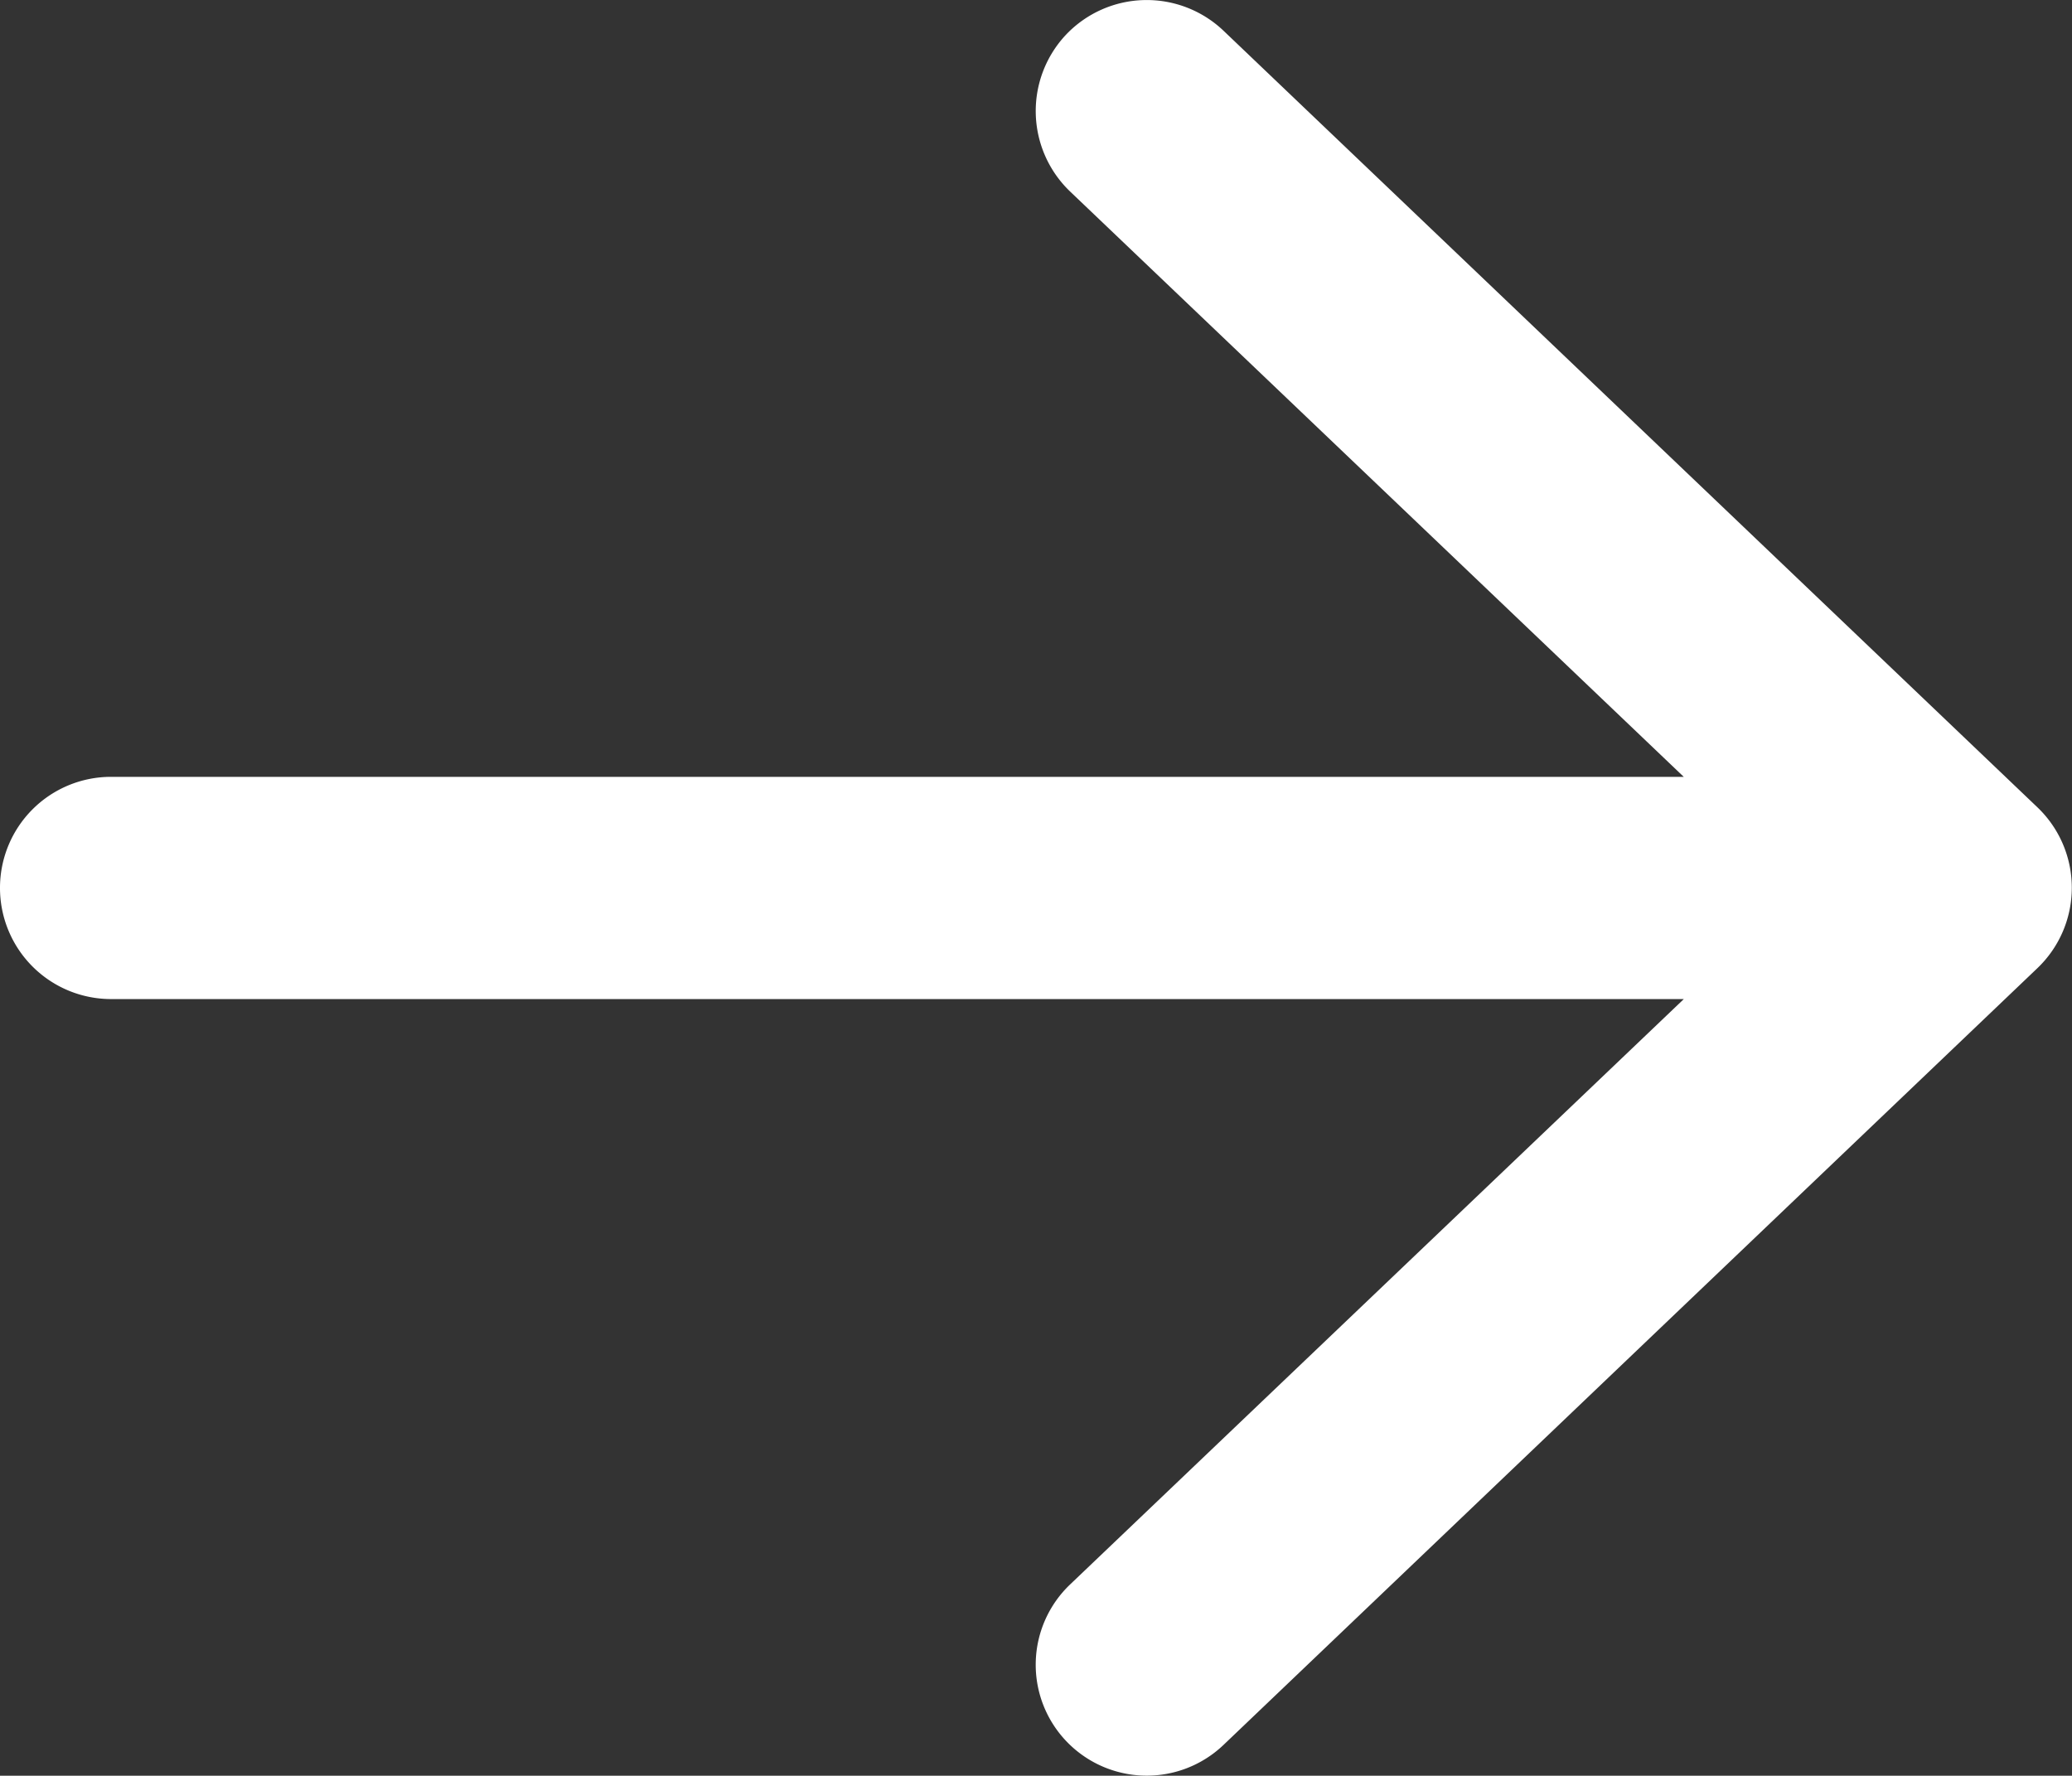
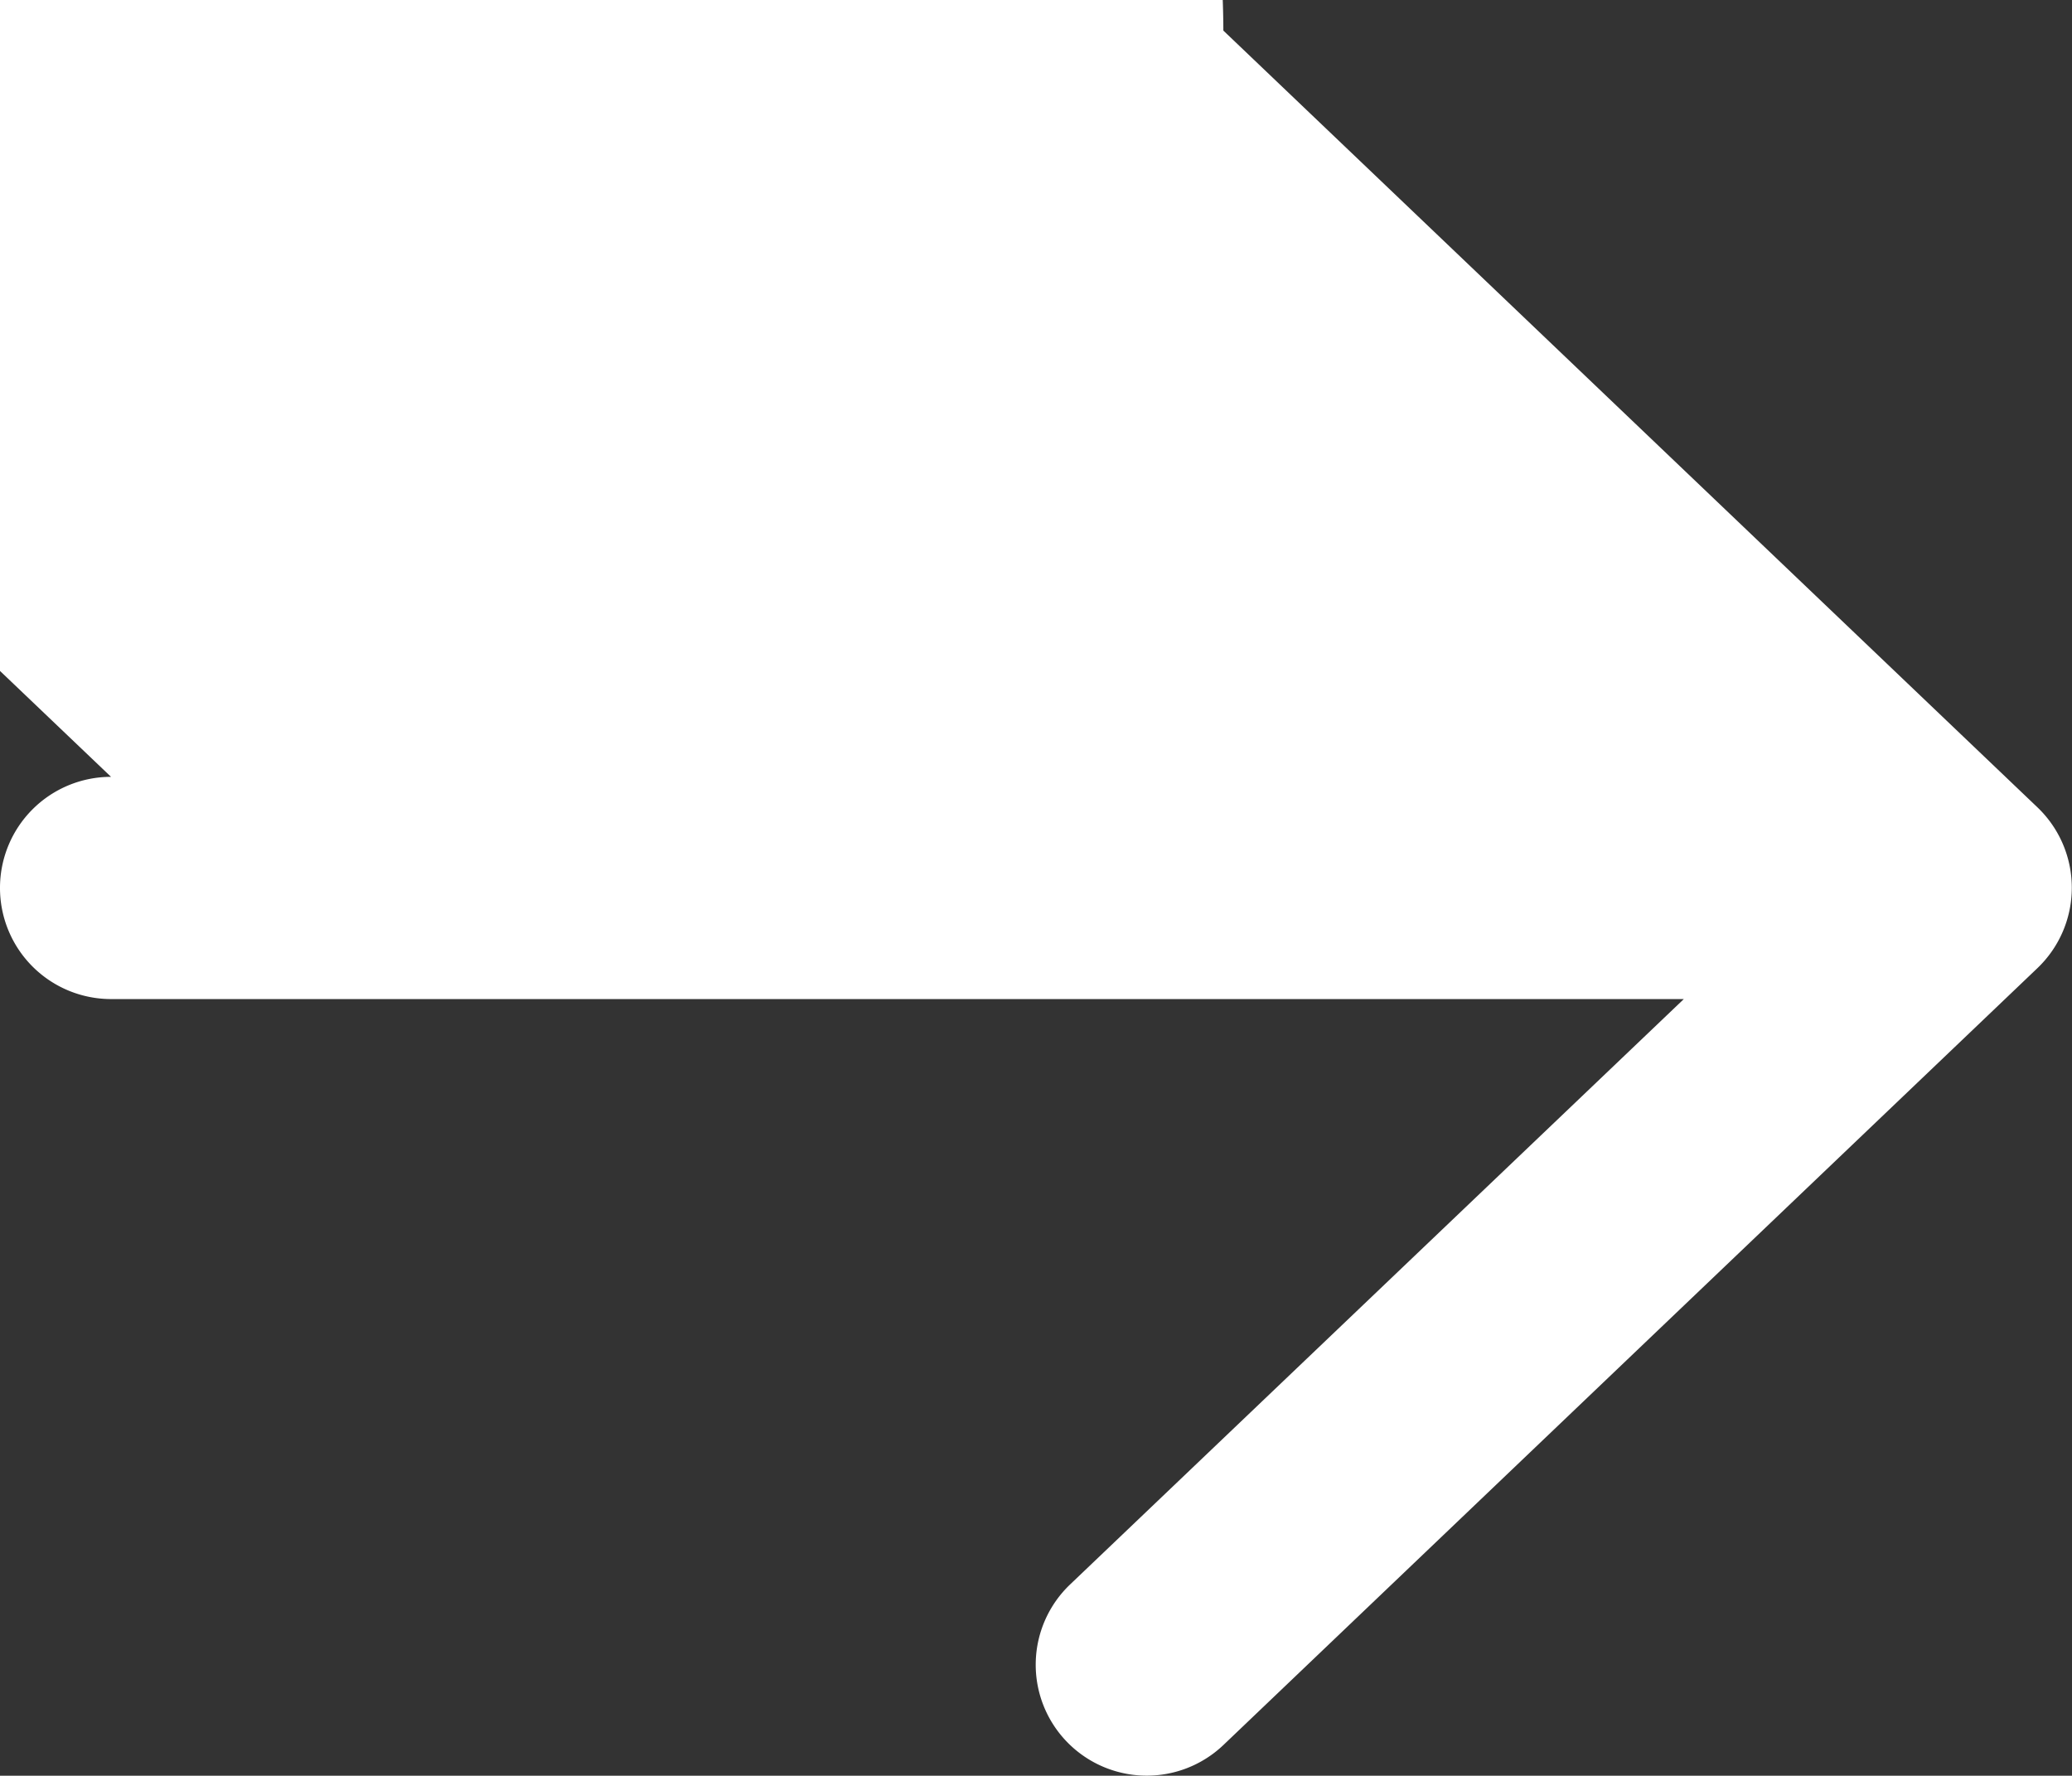
<svg xmlns="http://www.w3.org/2000/svg" width="31.503" height="27" viewBox="0 0 31.503 27">
  <rect x="0" y="0" width="31.503" height="27" fill="#333333" stroke="none" />
-   <path id="Path_17477" data-name="Path 17477" d="M18.6-26.534,30.98-14.721A1.689,1.689,0,0,1,31.5-13.5a1.69,1.69,0,0,1-.523,1.222L18.6-.465a1.69,1.69,0,0,1-2.386-.057,1.686,1.686,0,0,1,.057-2.386l9.33-8.9H1.688A1.689,1.689,0,0,1,0-13.5a1.688,1.688,0,0,1,1.688-1.687H25.6l-9.33-8.9a1.694,1.694,0,0,1-.057-2.39A1.693,1.693,0,0,1,18.6-26.534Z" transform="translate(0 26.999)" fill="#fff" />
+   <path id="Path_17477" data-name="Path 17477" d="M18.6-26.534,30.98-14.721A1.689,1.689,0,0,1,31.5-13.5a1.69,1.69,0,0,1-.523,1.222L18.6-.465a1.69,1.69,0,0,1-2.386-.057,1.686,1.686,0,0,1,.057-2.386l9.33-8.9H1.688A1.689,1.689,0,0,1,0-13.5a1.688,1.688,0,0,1,1.688-1.687l-9.33-8.9a1.694,1.694,0,0,1-.057-2.39A1.693,1.693,0,0,1,18.6-26.534Z" transform="translate(0 26.999)" fill="#fff" />
</svg>